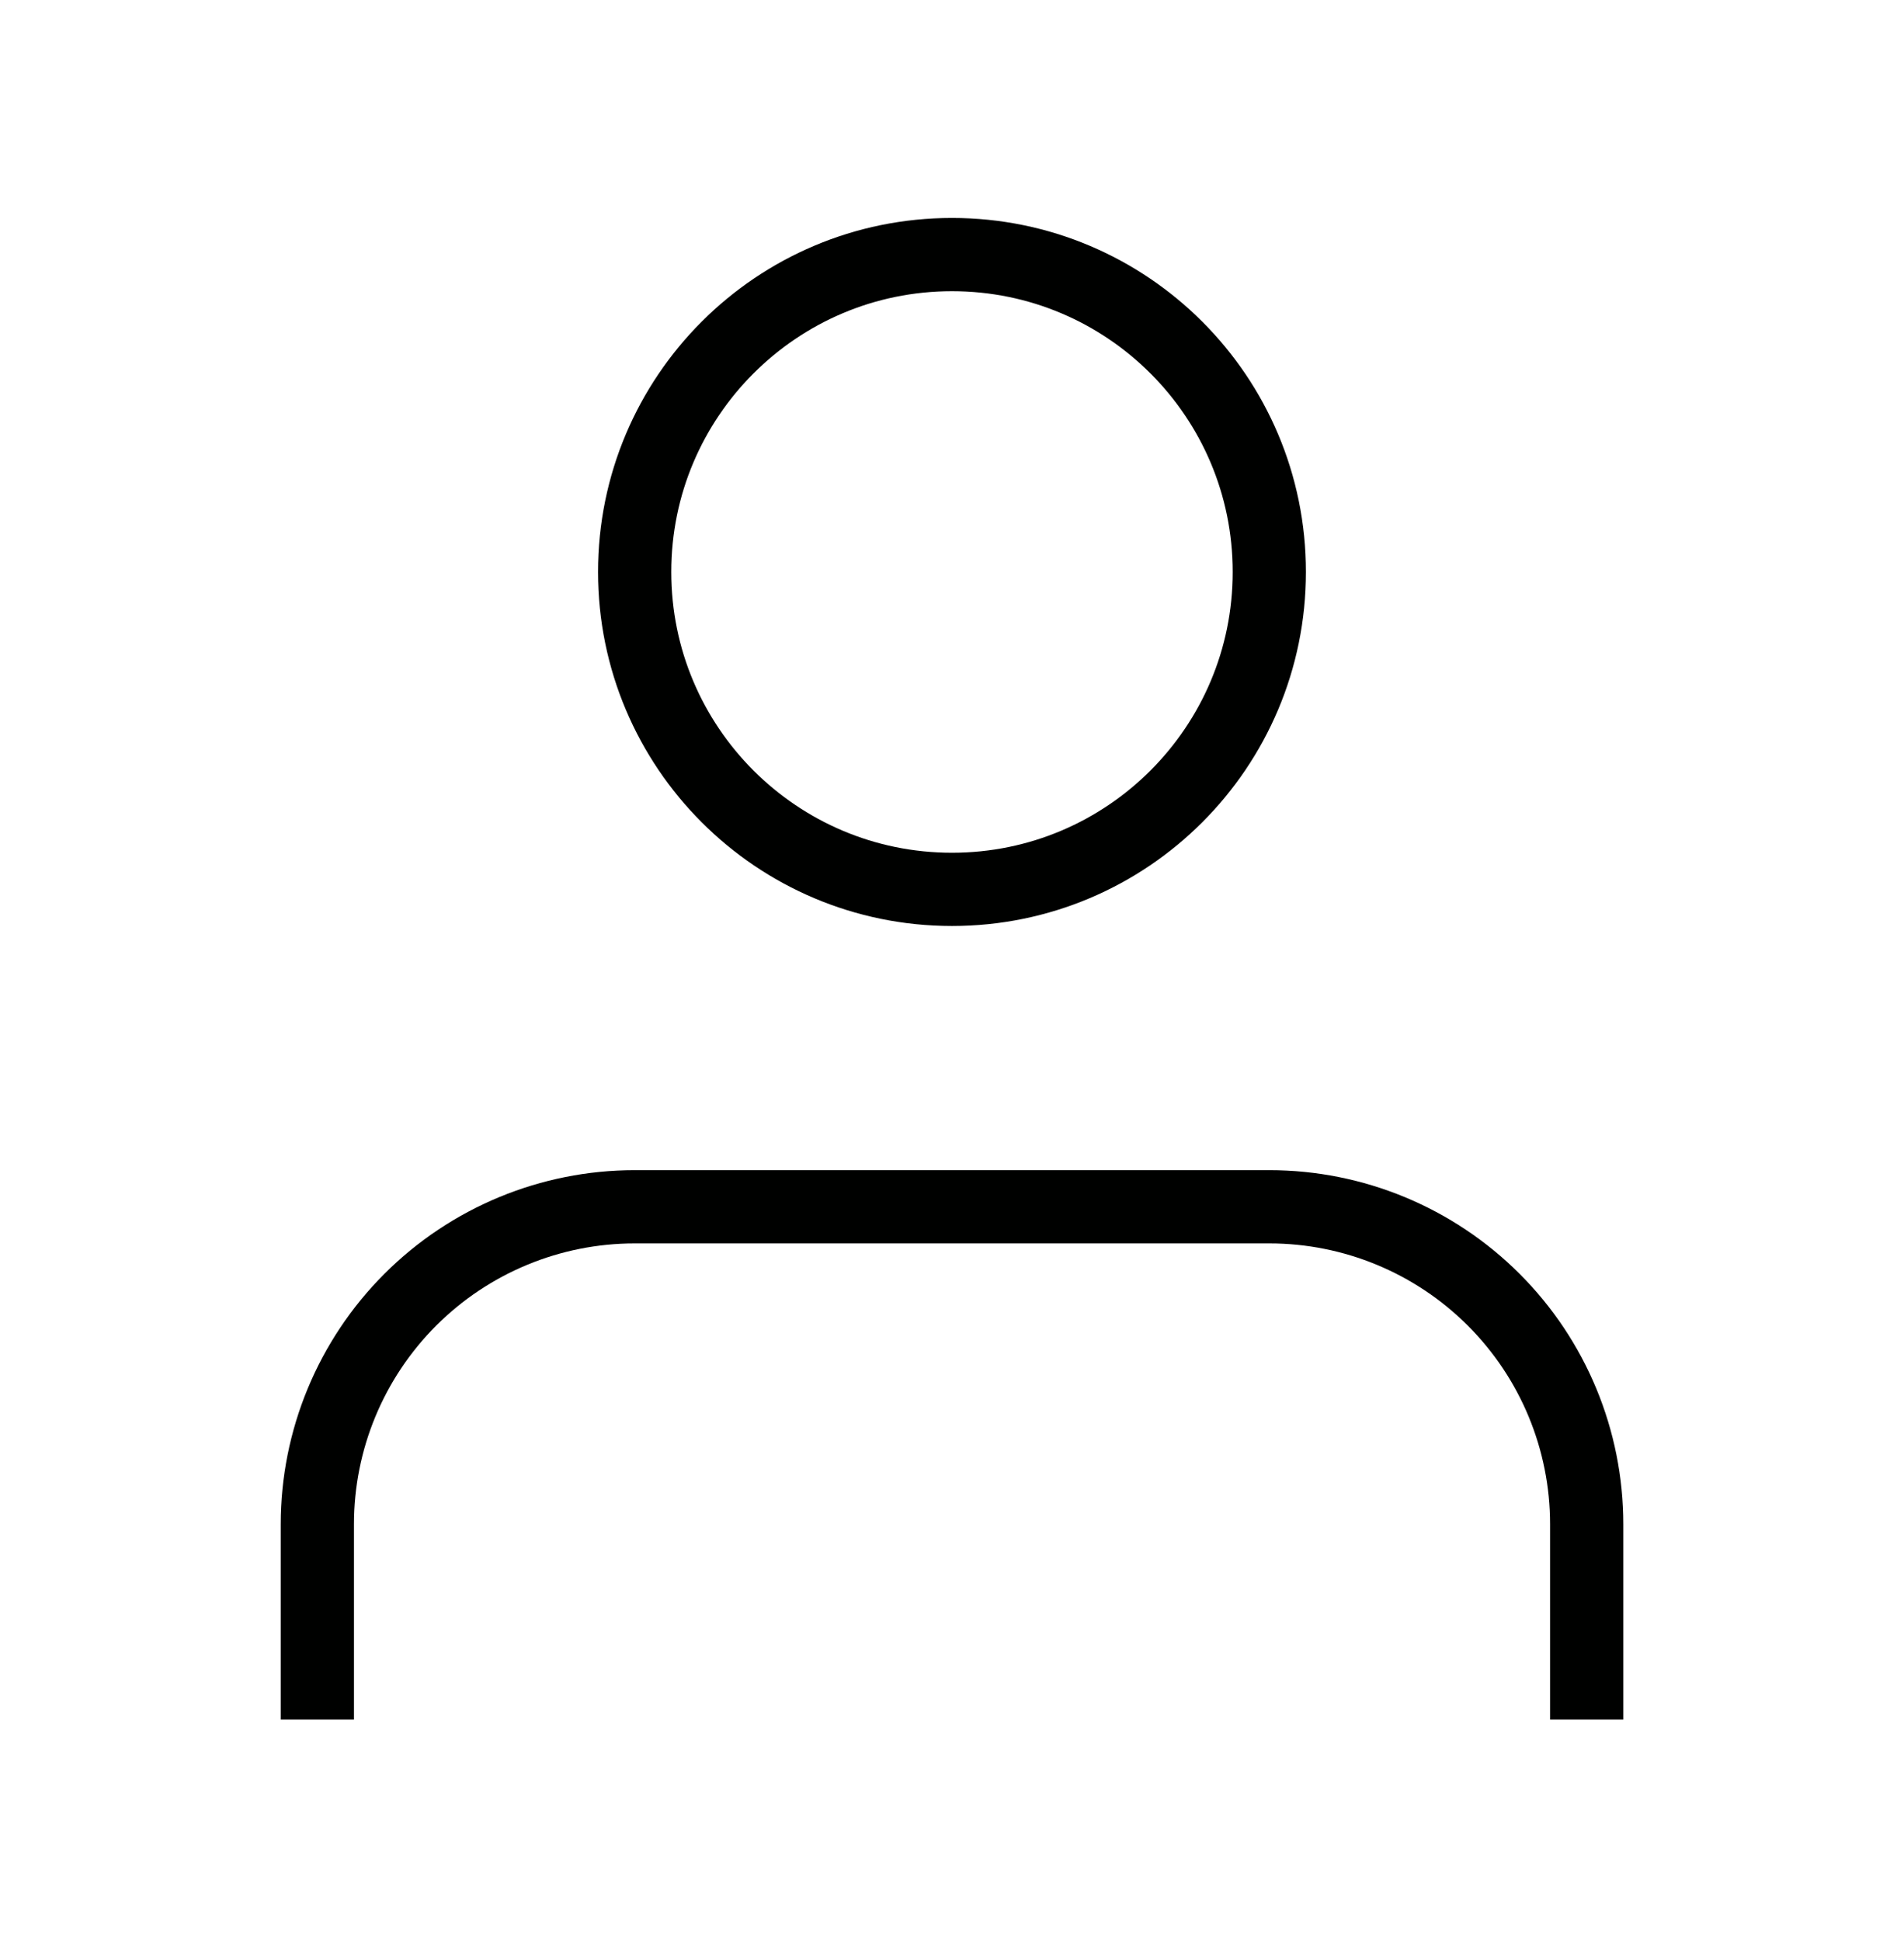
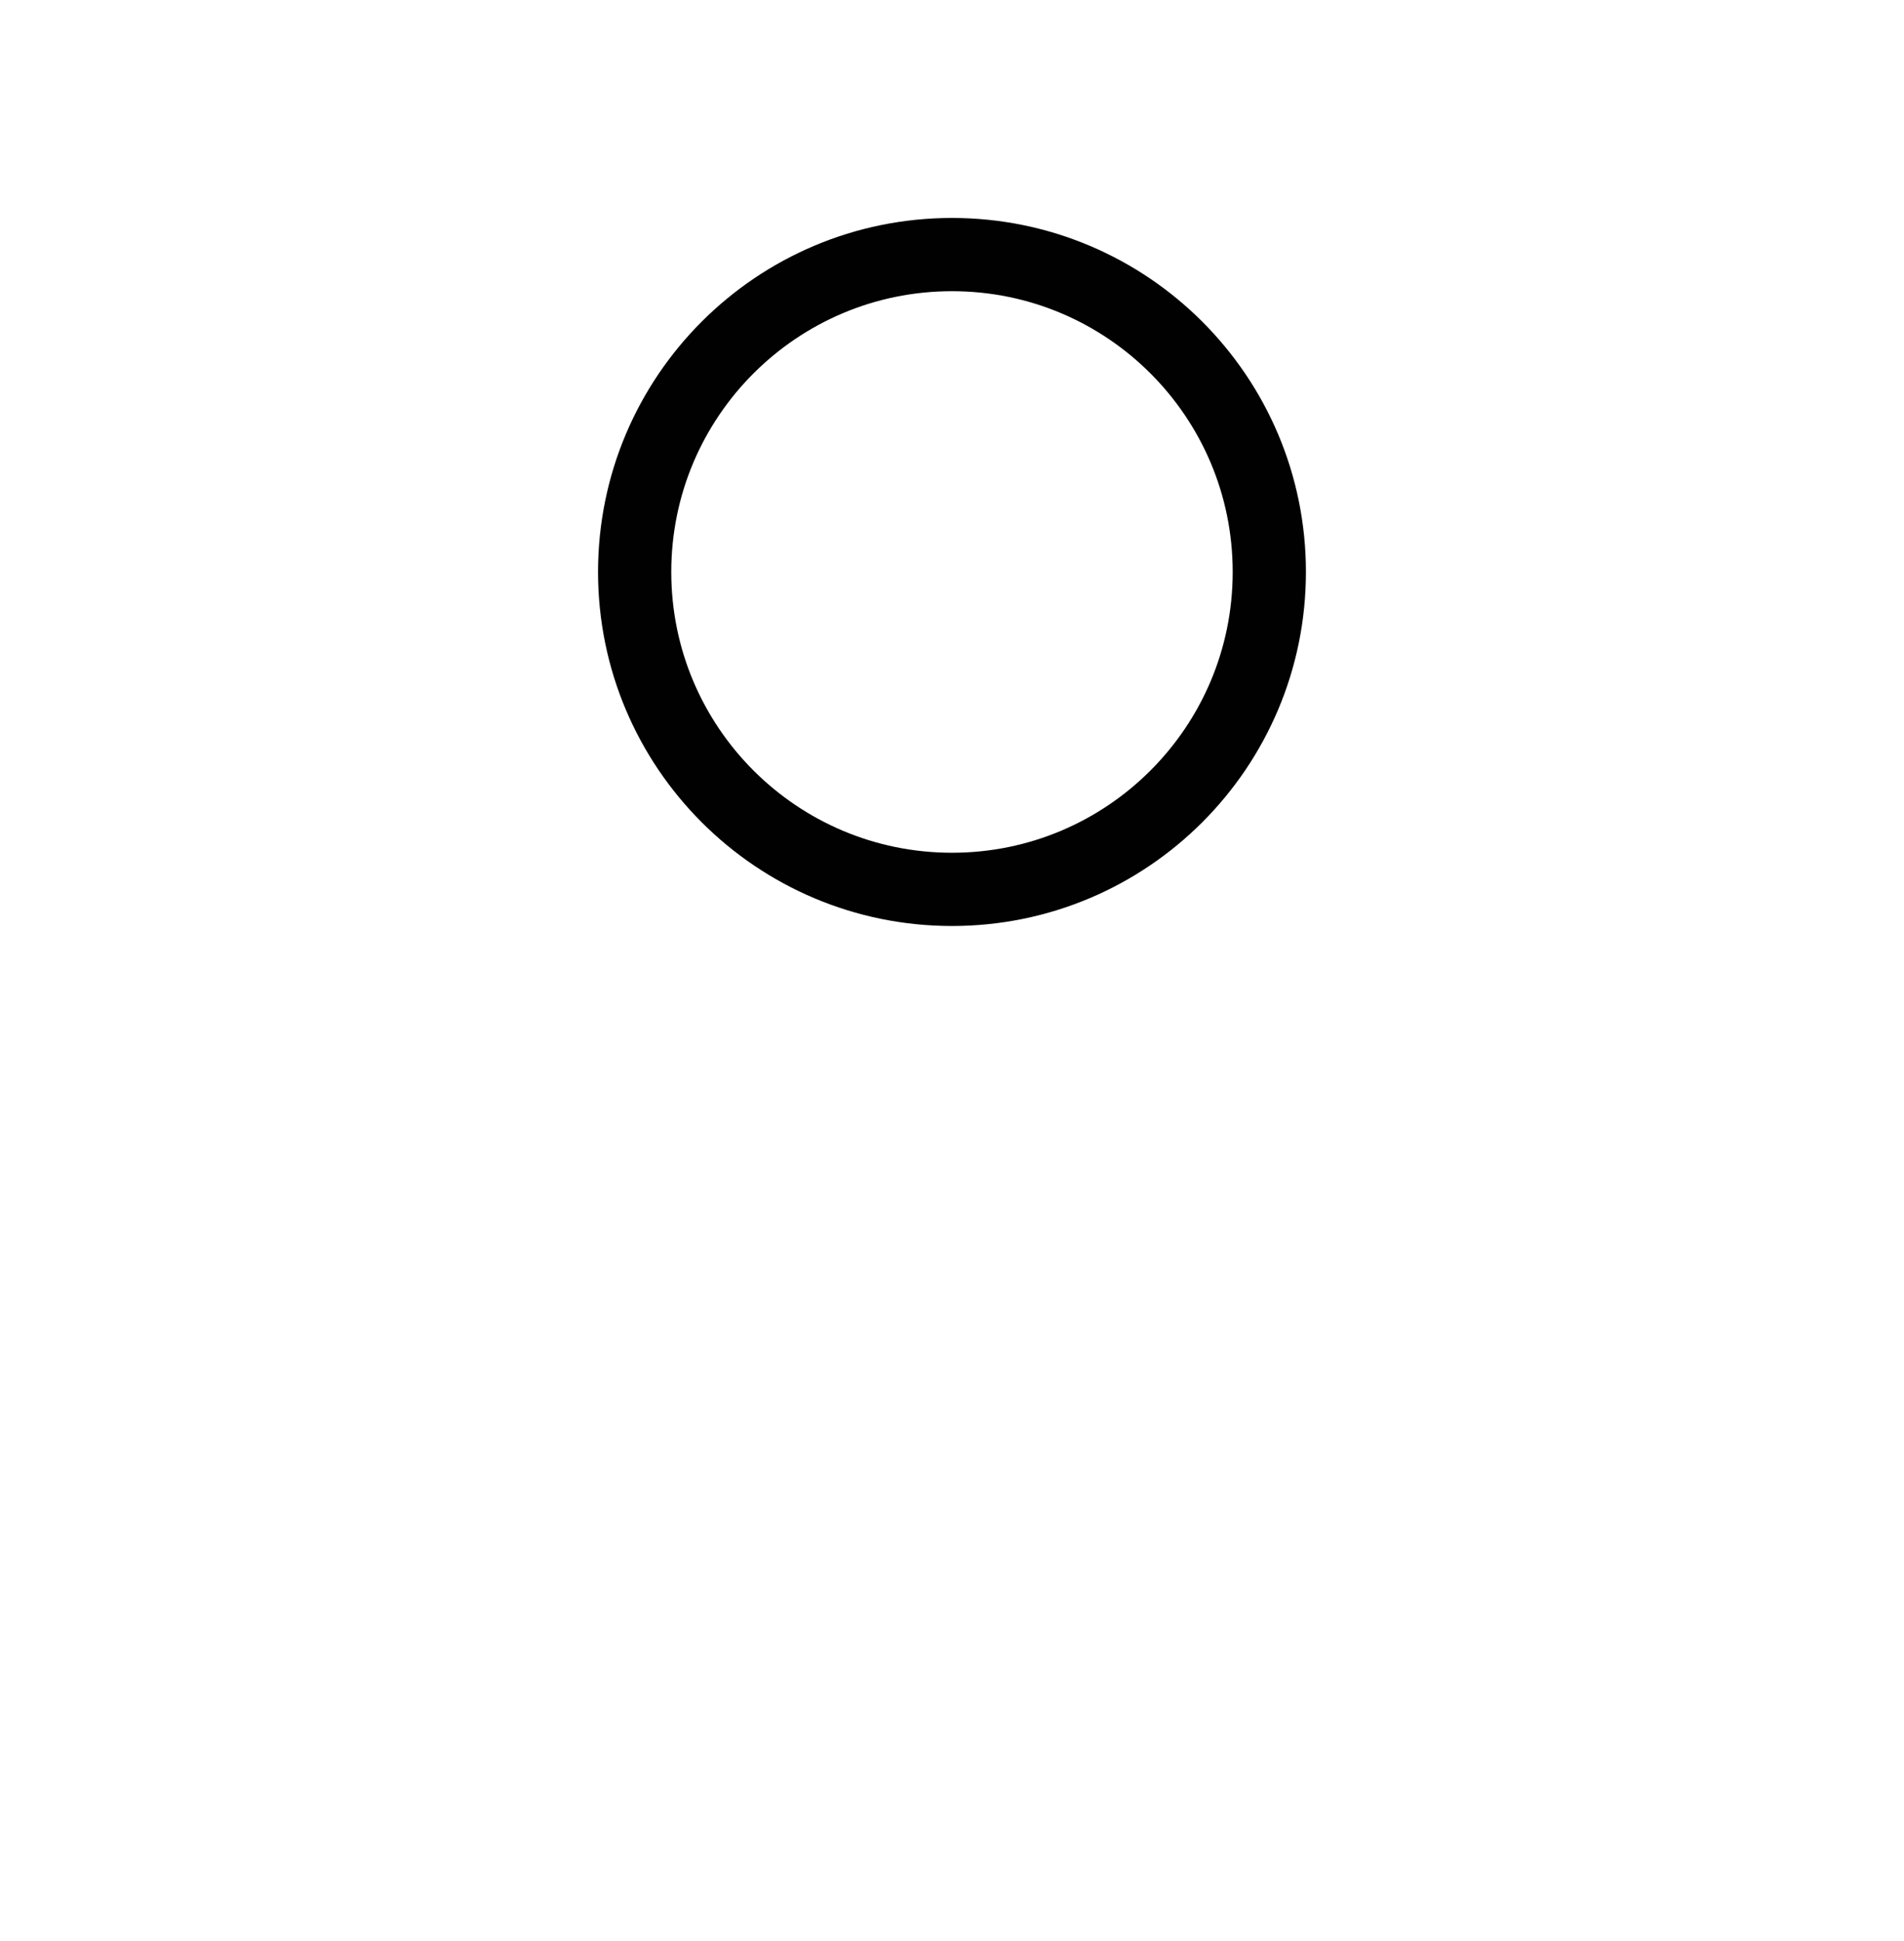
<svg xmlns="http://www.w3.org/2000/svg" width="52" height="53" viewBox="0 0 52 53" fill="none">
-   <path d="M43.334 45.951V41.617C43.334 39.319 42.421 37.114 40.795 35.489C39.17 33.864 36.965 32.951 34.667 32.951H17.334C15.035 32.951 12.831 33.864 11.205 35.489C9.58 37.114 8.667 39.319 8.667 41.617V45.951" stroke="#000100" stroke-width="2" stroke-linecap="square" stroke-linejoin="round" />
  <path d="M26 24.284C30.786 24.284 34.666 20.404 34.666 15.617C34.666 10.831 30.786 6.951 26 6.951C21.213 6.951 17.333 10.831 17.333 15.617C17.333 20.404 21.213 24.284 26 24.284Z" stroke="#000100" stroke-width="2" stroke-linecap="round" stroke-linejoin="round" />
</svg>